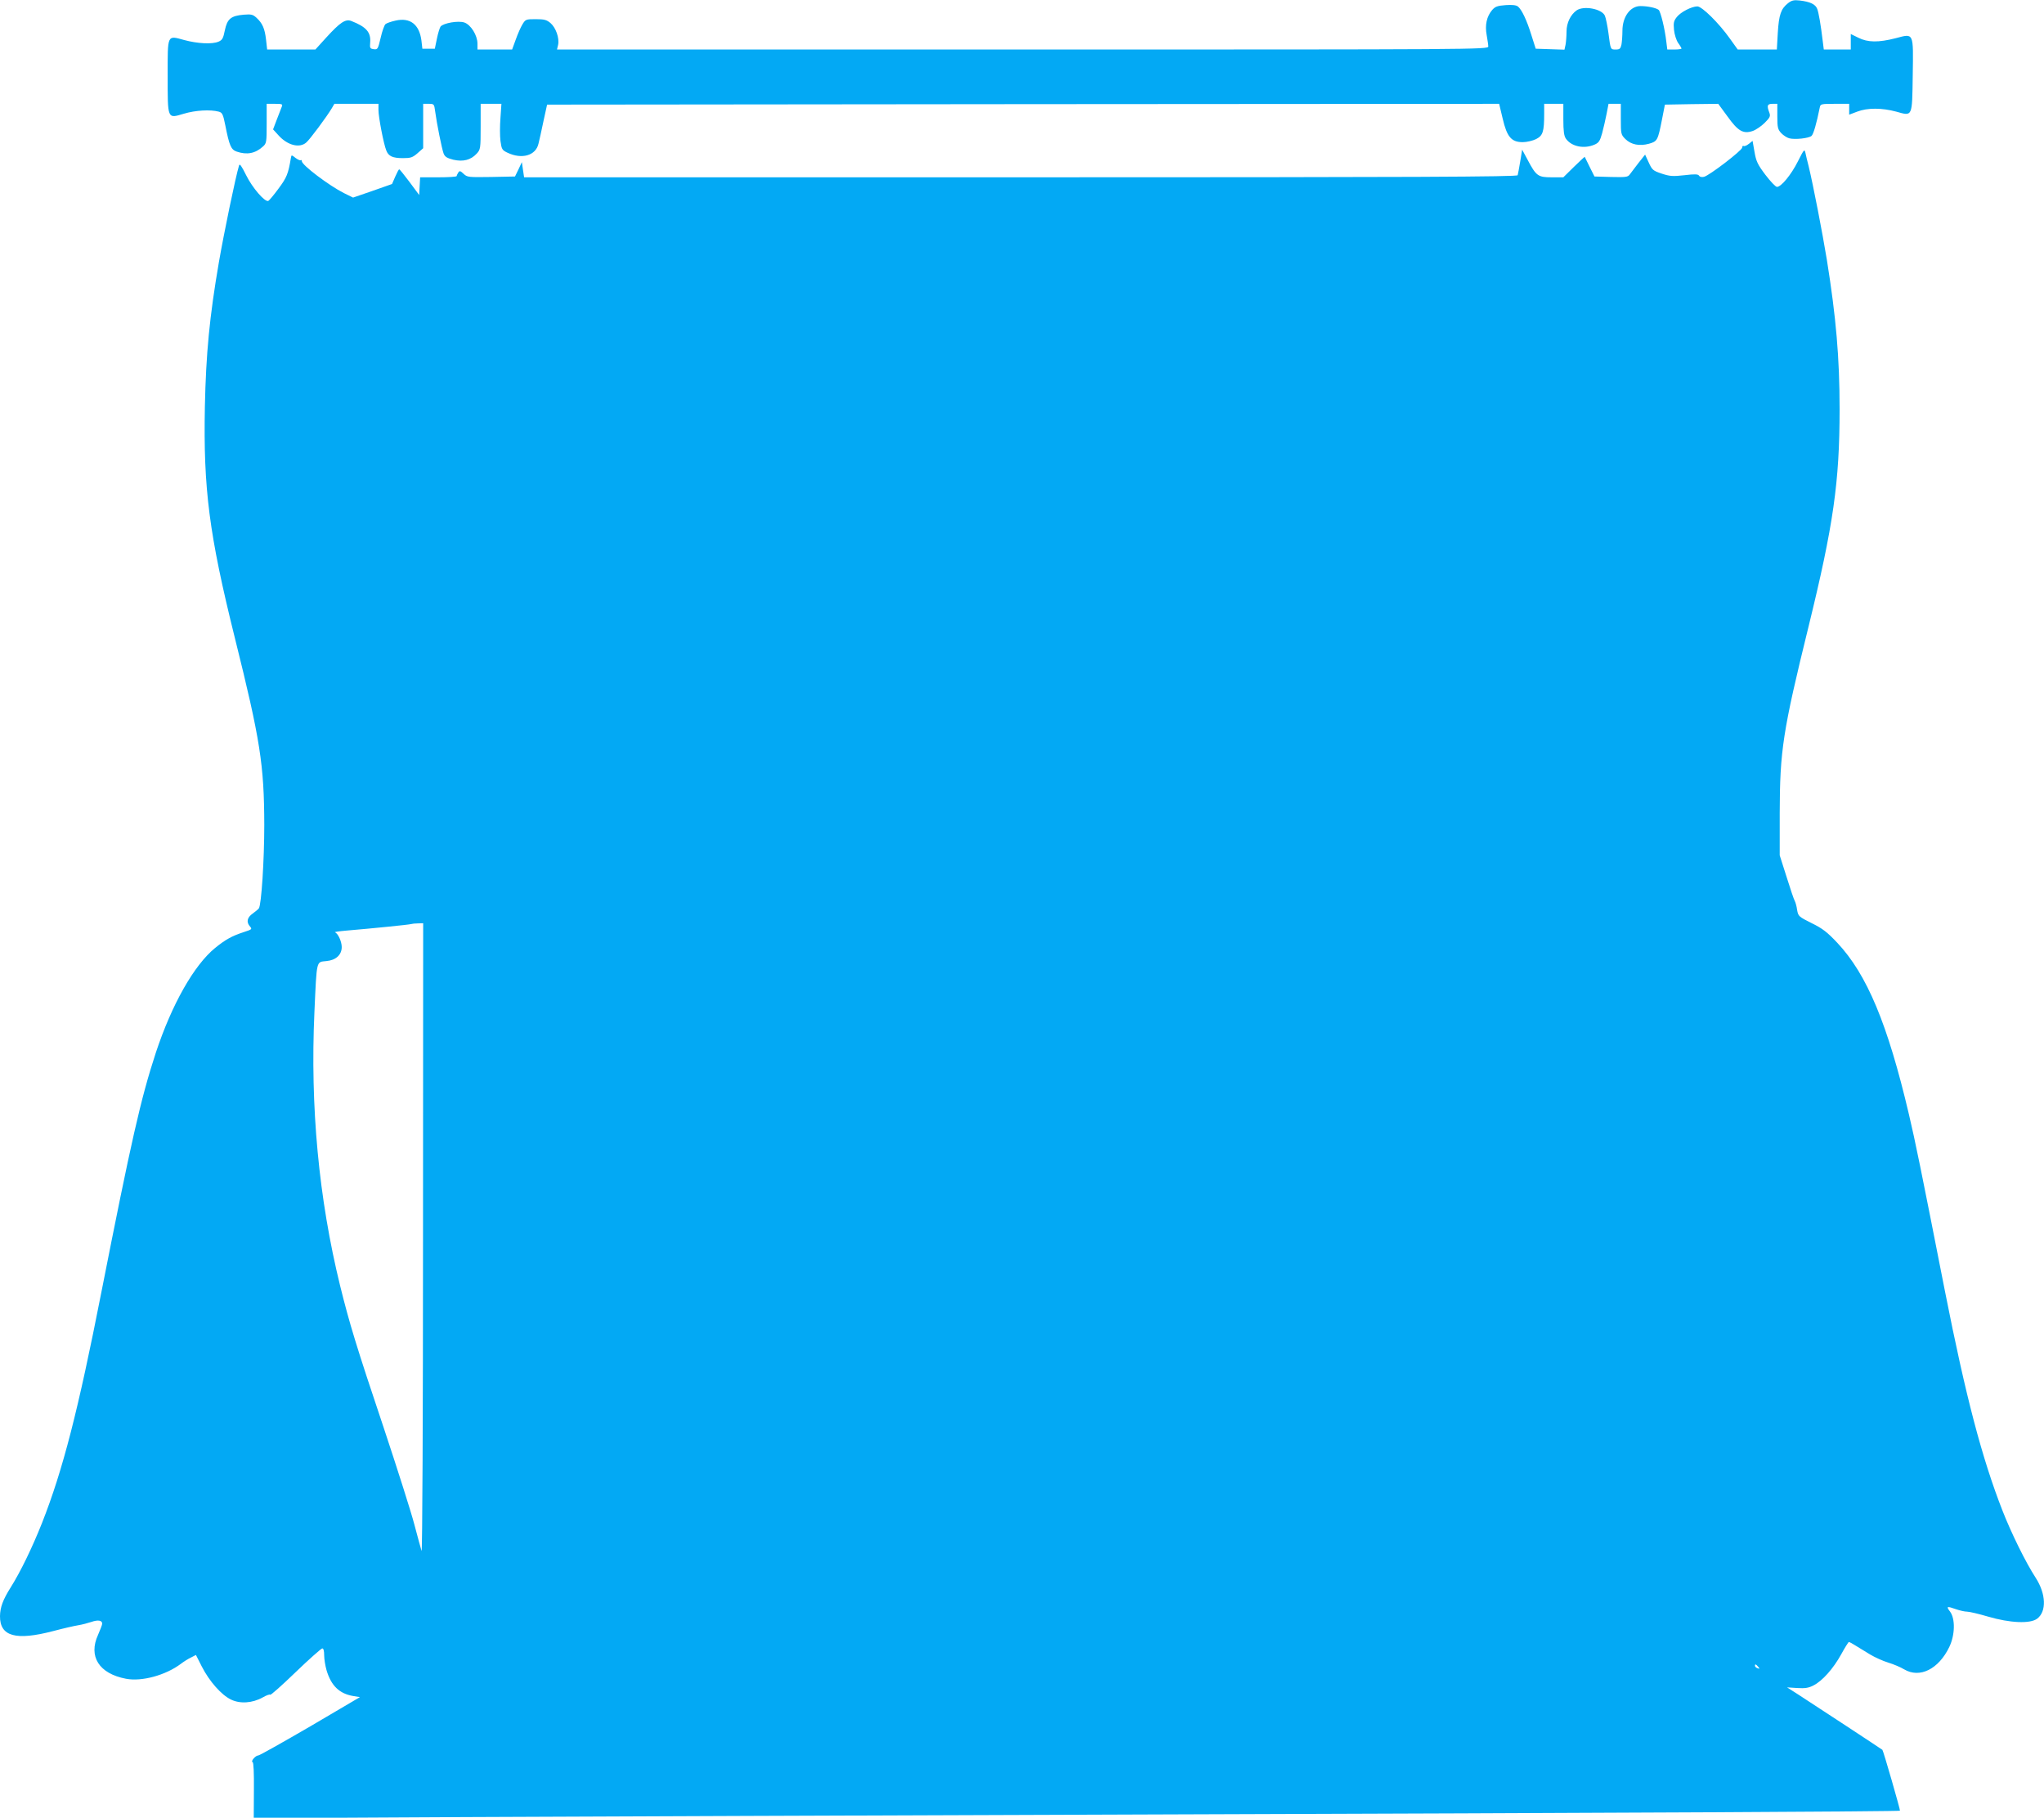
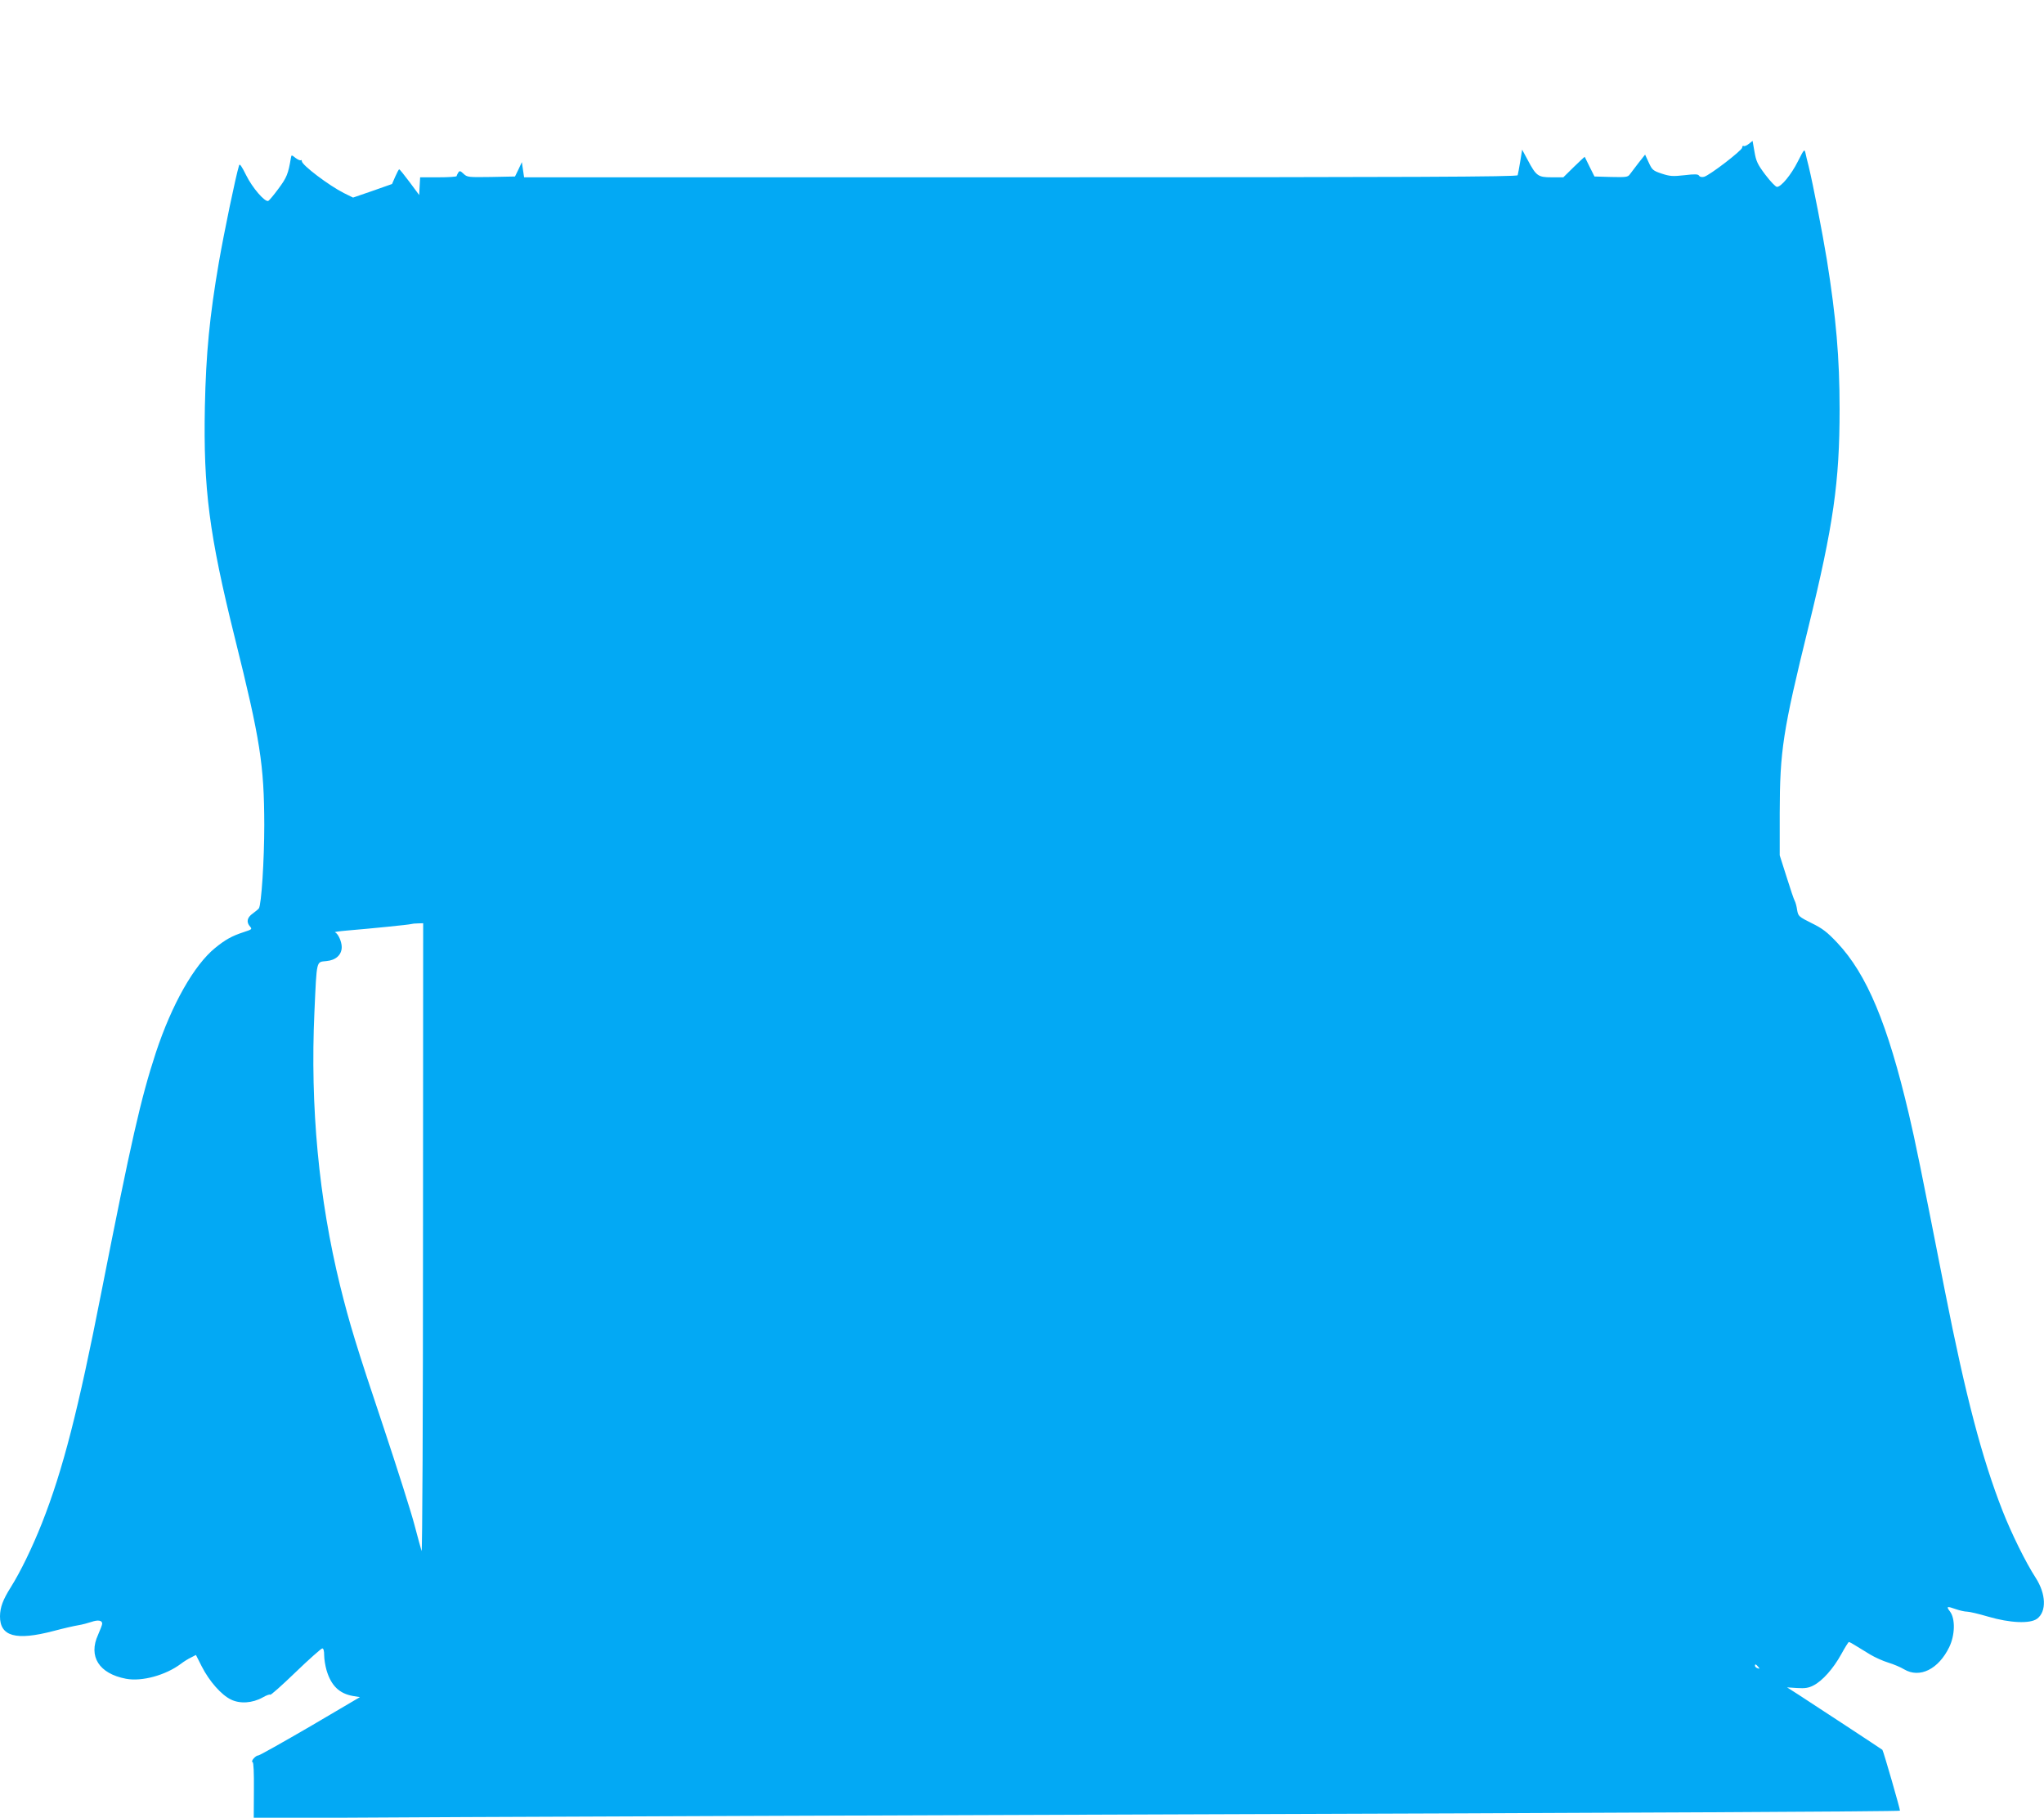
<svg xmlns="http://www.w3.org/2000/svg" version="1.0" width="1280pt" height="1138pt" viewBox="0 0 1280 1138" preserveAspectRatio="xMidYMid meet">
  <g transform="translate(0,1138) scale(0.1,-0.1)" fill="#03a9f4" stroke="none">
-     <path d="M11197 11360 c-44 -35 -57 -71 -64 -185 l-6 -105 -123 0 -122 0 -48 67 c-70 99 -176 203 -205 203 -37 -1 -103 -35 -128 -66 -20 -25 -22 -37 -18 -81 3 -30 15 -66 26 -82 12 -16 21 -32 21 -35 0 -3 -20 -6 -44 -6 l-45 0 -6 48 c-9 81 -36 190 -48 200 -16 13 -70 24 -114 24 -64 0 -113 -67 -113 -155 0 -30 -3 -69 -6 -86 -6 -26 -11 -31 -36 -31 -33 0 -32 -2 -46 106 -6 44 -16 92 -22 106 -20 43 -132 64 -177 33 -38 -27 -63 -79 -63 -132 0 -28 -3 -65 -6 -82 l-7 -32 -90 3 -90 3 -27 85 c-29 94 -60 159 -84 179 -11 9 -36 12 -77 9 -52 -4 -66 -9 -85 -31 -34 -40 -46 -94 -34 -157 5 -29 10 -61 10 -71 0 -19 -78 -19 -2916 -19 l-2916 0 7 29 c9 42 -14 108 -48 137 -24 20 -39 24 -92 24 -61 0 -64 -1 -83 -32 -11 -18 -30 -61 -42 -95 l-23 -63 -108 0 -109 0 0 37 c0 51 -41 118 -82 132 -37 13 -130 -3 -149 -25 -5 -7 -16 -41 -23 -76 l-13 -63 -39 0 -39 0 -6 52 c-13 100 -71 145 -162 124 -28 -6 -56 -16 -63 -22 -7 -6 -21 -44 -30 -85 -17 -71 -19 -75 -43 -72 -23 3 -26 7 -23 40 6 66 -24 100 -119 137 -36 13 -69 -9 -155 -103 l-69 -76 -151 0 -151 0 -7 62 c-8 69 -22 102 -60 137 -22 20 -32 23 -80 19 -80 -7 -103 -26 -118 -98 -10 -50 -16 -61 -40 -71 -40 -17 -131 -12 -213 10 -110 30 -105 40 -105 -222 0 -277 -3 -270 101 -239 73 22 167 27 219 13 22 -6 27 -16 41 -86 25 -127 36 -152 71 -164 64 -22 117 -12 165 32 22 19 23 29 23 144 l0 123 51 0 c45 0 50 -2 44 -17 -4 -10 -18 -46 -31 -80 l-24 -63 32 -35 c56 -64 133 -85 176 -47 22 18 130 164 159 213 l17 29 138 0 138 0 0 -39 c0 -43 32 -211 49 -253 14 -36 39 -48 105 -48 48 0 60 4 91 31 l35 31 0 139 0 139 34 0 c34 0 35 -1 41 -47 10 -76 42 -235 53 -264 8 -21 22 -29 61 -39 61 -14 109 -2 146 38 24 26 25 32 25 169 l0 143 65 0 65 0 -6 -88 c-4 -49 -4 -114 0 -144 7 -52 10 -58 44 -74 90 -43 177 -18 194 56 5 19 19 82 31 140 l23 105 2981 3 2981 2 22 -92 c27 -116 55 -148 126 -148 25 0 62 9 83 19 43 22 51 46 51 159 l0 62 60 0 60 0 0 -98 c0 -72 4 -103 16 -120 34 -49 112 -66 178 -38 28 12 35 22 49 72 9 33 21 87 28 122 l12 62 38 0 39 0 0 -96 c0 -92 1 -97 28 -124 36 -36 89 -46 148 -30 53 15 56 21 82 153 l18 92 167 3 167 2 58 -79 c66 -92 98 -111 158 -91 20 7 54 30 75 51 34 34 37 42 29 64 -17 44 -13 55 20 55 l30 0 0 -79 c0 -69 3 -81 24 -104 13 -14 36 -29 51 -33 36 -9 121 0 139 15 12 10 31 75 52 179 4 21 9 22 94 22 l90 0 0 -34 0 -34 50 19 c65 25 156 24 245 0 103 -29 99 -36 103 227 4 272 8 263 -106 233 -109 -28 -176 -27 -235 3 l-47 23 0 -48 0 -49 -84 0 -85 0 -6 48 c-13 109 -26 182 -35 206 -11 29 -43 45 -110 53 -36 4 -50 1 -73 -17z" />
    <path d="M10951 10479 c-12 -10 -27 -16 -32 -13 -5 3 -9 -2 -9 -10 0 -17 -204 -174 -239 -183 -14 -3 -26 -1 -31 7 -6 10 -26 11 -92 3 -73 -8 -90 -7 -142 10 -54 18 -60 23 -81 69 l-23 50 -42 -53 c-22 -29 -47 -61 -54 -71 -12 -17 -25 -18 -117 -16 l-104 3 -30 60 c-16 33 -30 61 -31 63 -1 1 -31 -27 -68 -63 l-66 -65 -73 0 c-86 0 -97 8 -151 110 l-34 63 -12 -74 c-7 -41 -14 -80 -16 -86 -3 -10 -634 -13 -3113 -13 l-3109 0 -7 47 -7 48 -21 -45 -22 -45 -149 -3 c-143 -2 -150 -2 -173 20 -20 19 -25 20 -33 8 -5 -8 -10 -18 -10 -22 0 -5 -52 -8 -115 -8 l-114 0 -3 -55 -3 -56 -60 81 c-33 44 -62 80 -65 80 -3 0 -14 -21 -25 -46 l-20 -46 -122 -43 -122 -42 -57 28 c-95 48 -264 176 -264 200 0 7 -3 9 -6 6 -4 -3 -18 3 -33 14 -25 20 -26 20 -29 2 -17 -102 -26 -124 -78 -194 -30 -41 -59 -75 -64 -77 -22 -8 -100 83 -138 160 -30 60 -41 76 -45 62 -22 -72 -94 -420 -126 -604 -59 -343 -81 -574 -88 -905 -10 -516 26 -798 188 -1450 159 -638 183 -793 184 -1170 0 -218 -18 -500 -34 -522 -3 -5 -21 -19 -38 -32 -36 -25 -42 -54 -17 -82 14 -16 11 -18 -38 -34 -77 -25 -117 -48 -180 -99 -133 -108 -272 -354 -372 -656 -95 -290 -154 -551 -341 -1499 -145 -739 -241 -1114 -372 -1446 -62 -156 -135 -306 -196 -403 -49 -78 -66 -124 -67 -180 -1 -127 99 -155 335 -93 60 16 130 32 155 36 25 4 62 14 83 21 40 14 67 10 67 -11 0 -7 -12 -38 -26 -70 -62 -135 6 -243 175 -275 99 -19 248 22 343 93 18 14 47 32 64 40 l31 16 37 -73 c47 -92 122 -177 182 -206 57 -28 134 -23 199 13 24 14 45 21 47 17 2 -5 73 58 158 140 85 82 161 149 168 150 8 0 12 -15 12 -43 0 -24 7 -66 15 -94 29 -97 80 -146 166 -161 l43 -7 -311 -183 c-172 -100 -318 -182 -325 -182 -18 0 -50 -38 -36 -42 6 -2 9 -66 8 -177 l-1 -174 1318 7 c725 3 2619 11 4208 16 3081 10 4777 19 4783 24 3 4 -104 375 -110 381 -4 4 -434 286 -525 345 l-72 46 63 -4 c49 -3 71 0 102 16 56 28 125 106 174 195 23 42 45 77 48 77 4 0 23 -10 43 -23 20 -12 61 -37 90 -55 30 -18 81 -41 114 -51 33 -10 78 -29 99 -42 98 -58 216 1 283 140 36 75 38 176 5 221 -26 34 -21 36 38 15 23 -8 54 -15 69 -15 14 0 73 -14 131 -31 136 -40 263 -46 307 -13 60 45 56 155 -9 256 -62 95 -152 278 -207 418 -129 329 -231 716 -361 1375 -151 768 -185 935 -226 1109 -133 566 -263 876 -448 1073 -64 68 -94 91 -162 124 -80 40 -83 43 -90 82 -3 23 -10 48 -15 57 -5 8 -28 76 -51 150 l-43 135 0 265 c1 391 19 511 180 1165 156 636 195 906 195 1364 0 320 -22 574 -80 936 -28 170 -85 465 -114 585 -8 30 -17 68 -20 83 -6 26 -9 22 -47 -53 -42 -84 -105 -160 -131 -160 -9 0 -41 34 -73 76 -49 65 -58 85 -68 144 l-12 68 -24 -19z m-8302 -6856 c0 -1088 -4 -1967 -9 -1953 -4 14 -25 88 -45 165 -20 77 -106 347 -190 600 -175 521 -217 661 -275 895 -134 546 -188 1121 -161 1715 15 331 11 311 74 318 60 5 97 39 97 88 0 34 -23 85 -42 92 -7 2 25 7 72 11 155 13 395 37 405 41 6 2 25 4 43 4 l32 1 -1 -1977z m8361 -2678 c11 -13 10 -14 -4 -9 -9 3 -16 10 -16 15 0 13 6 11 20 -6z" />
  </g>
</svg>